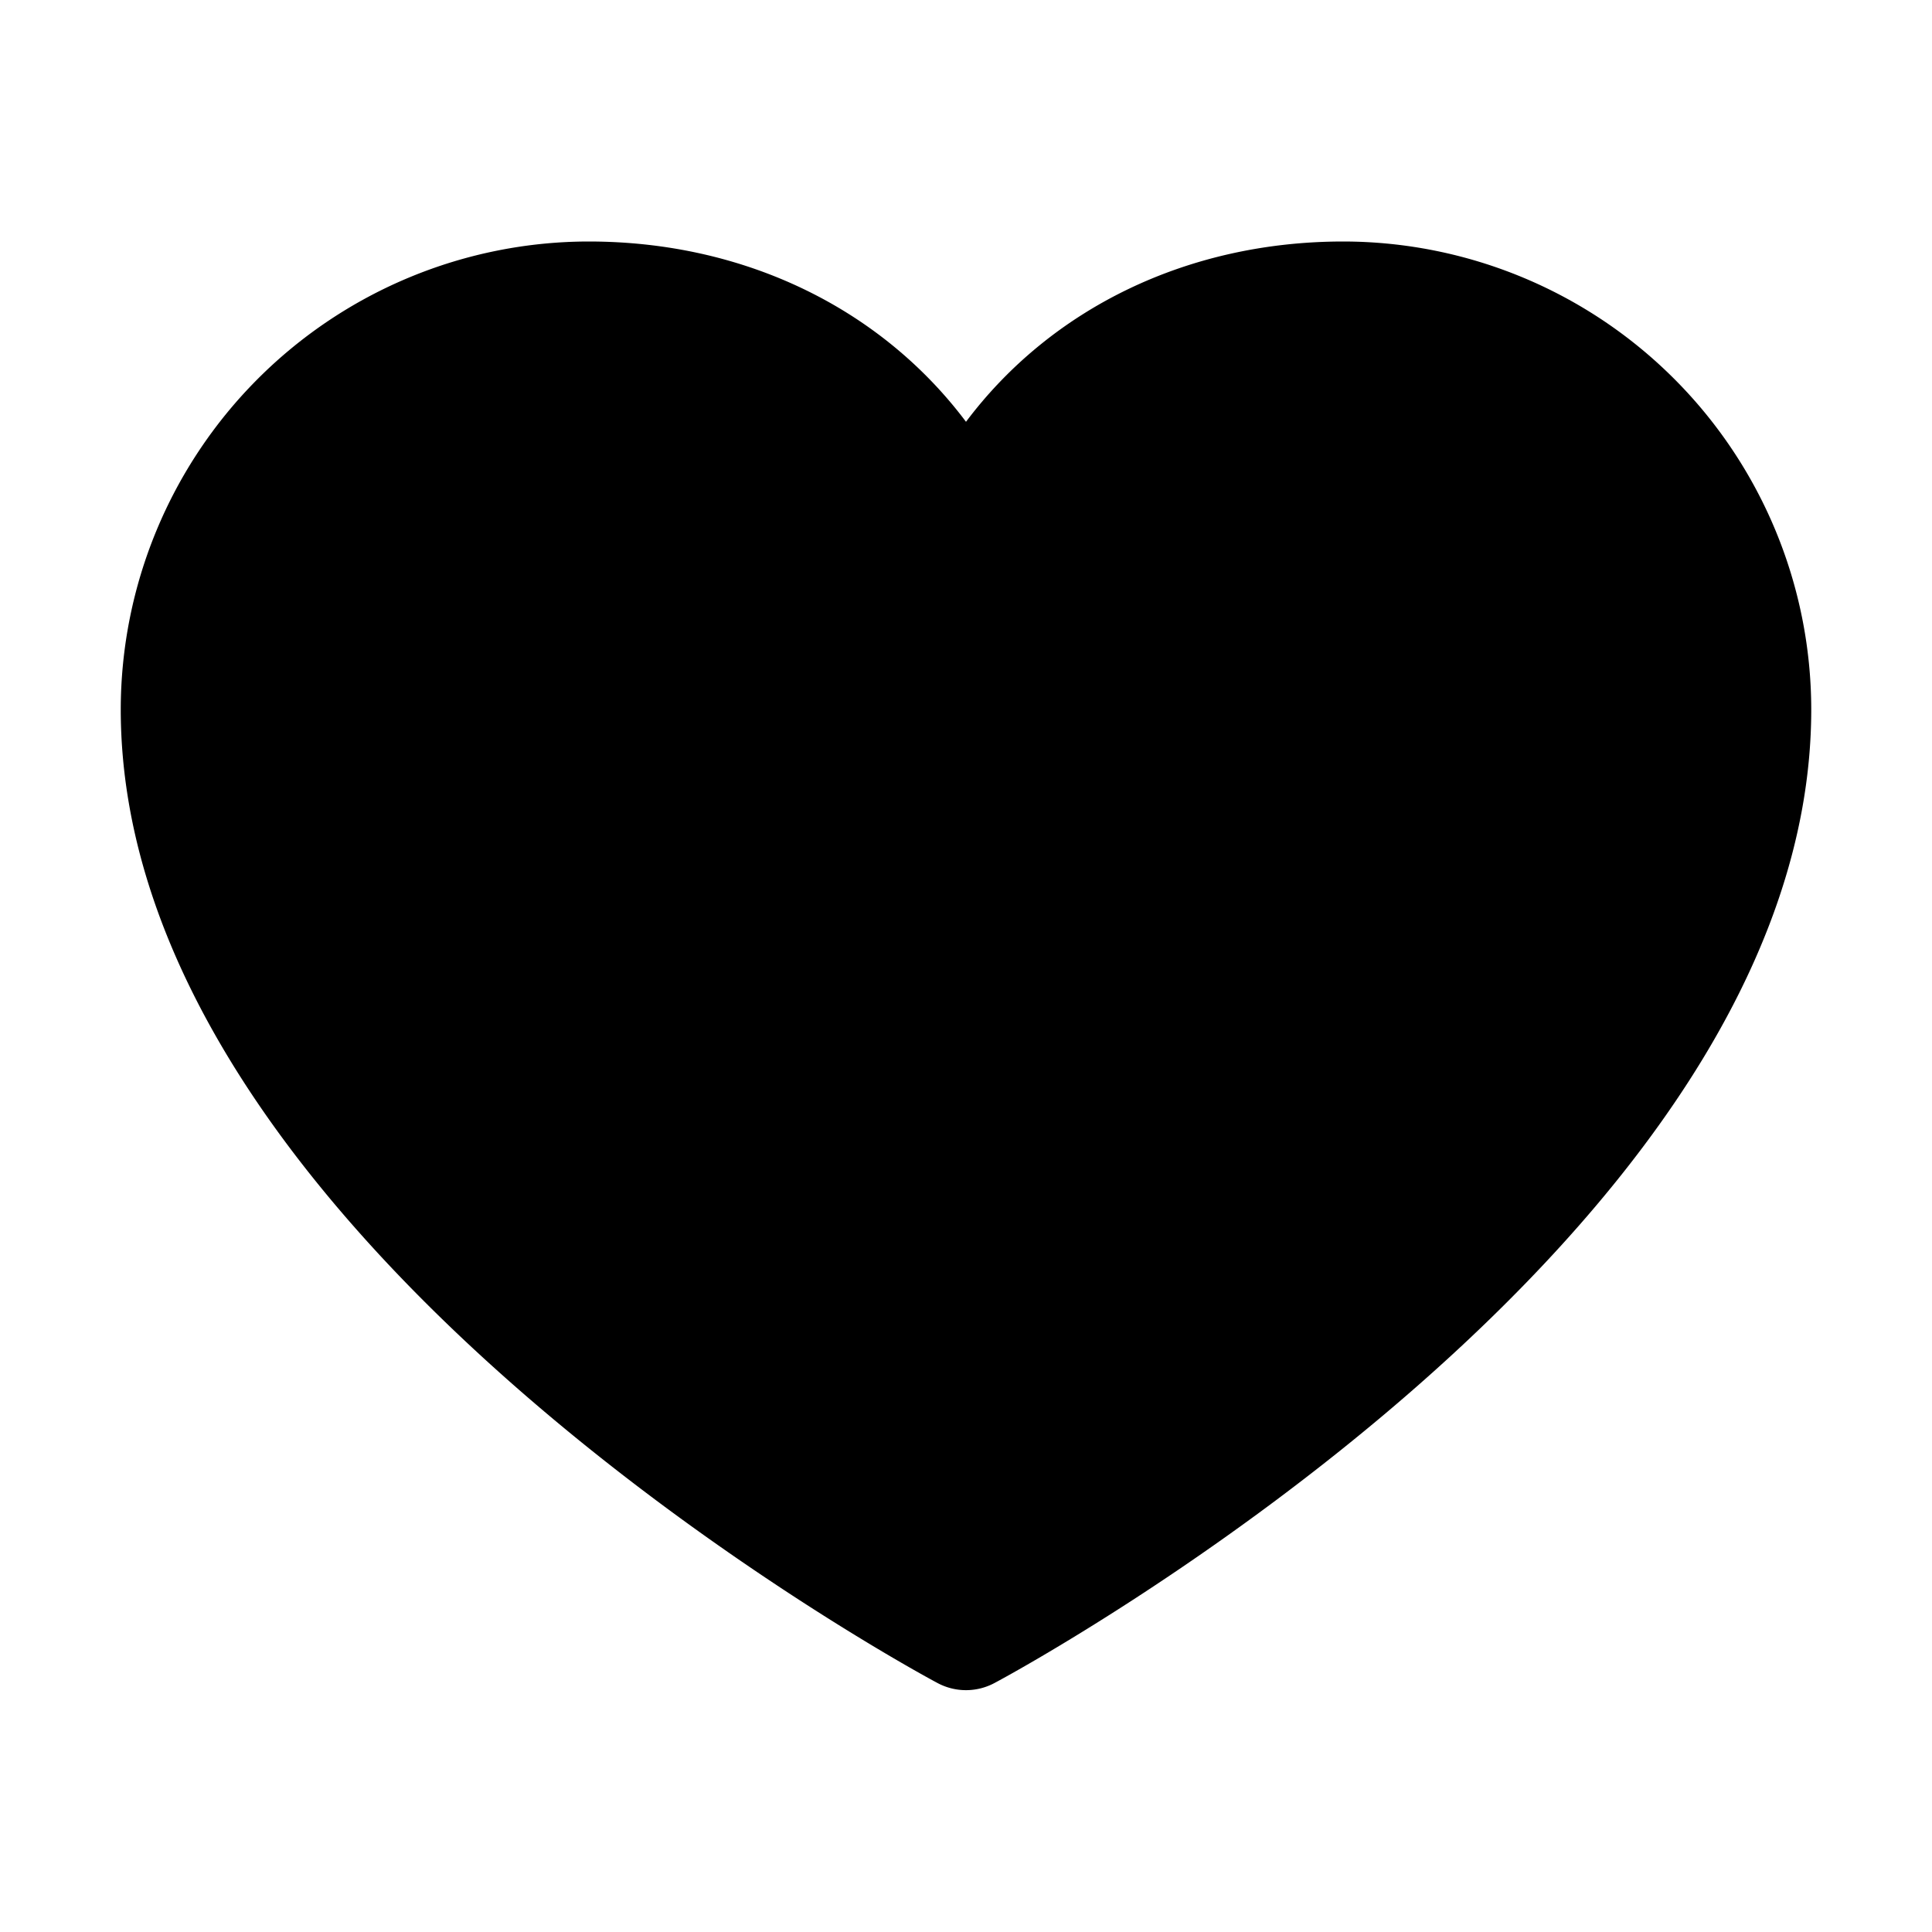
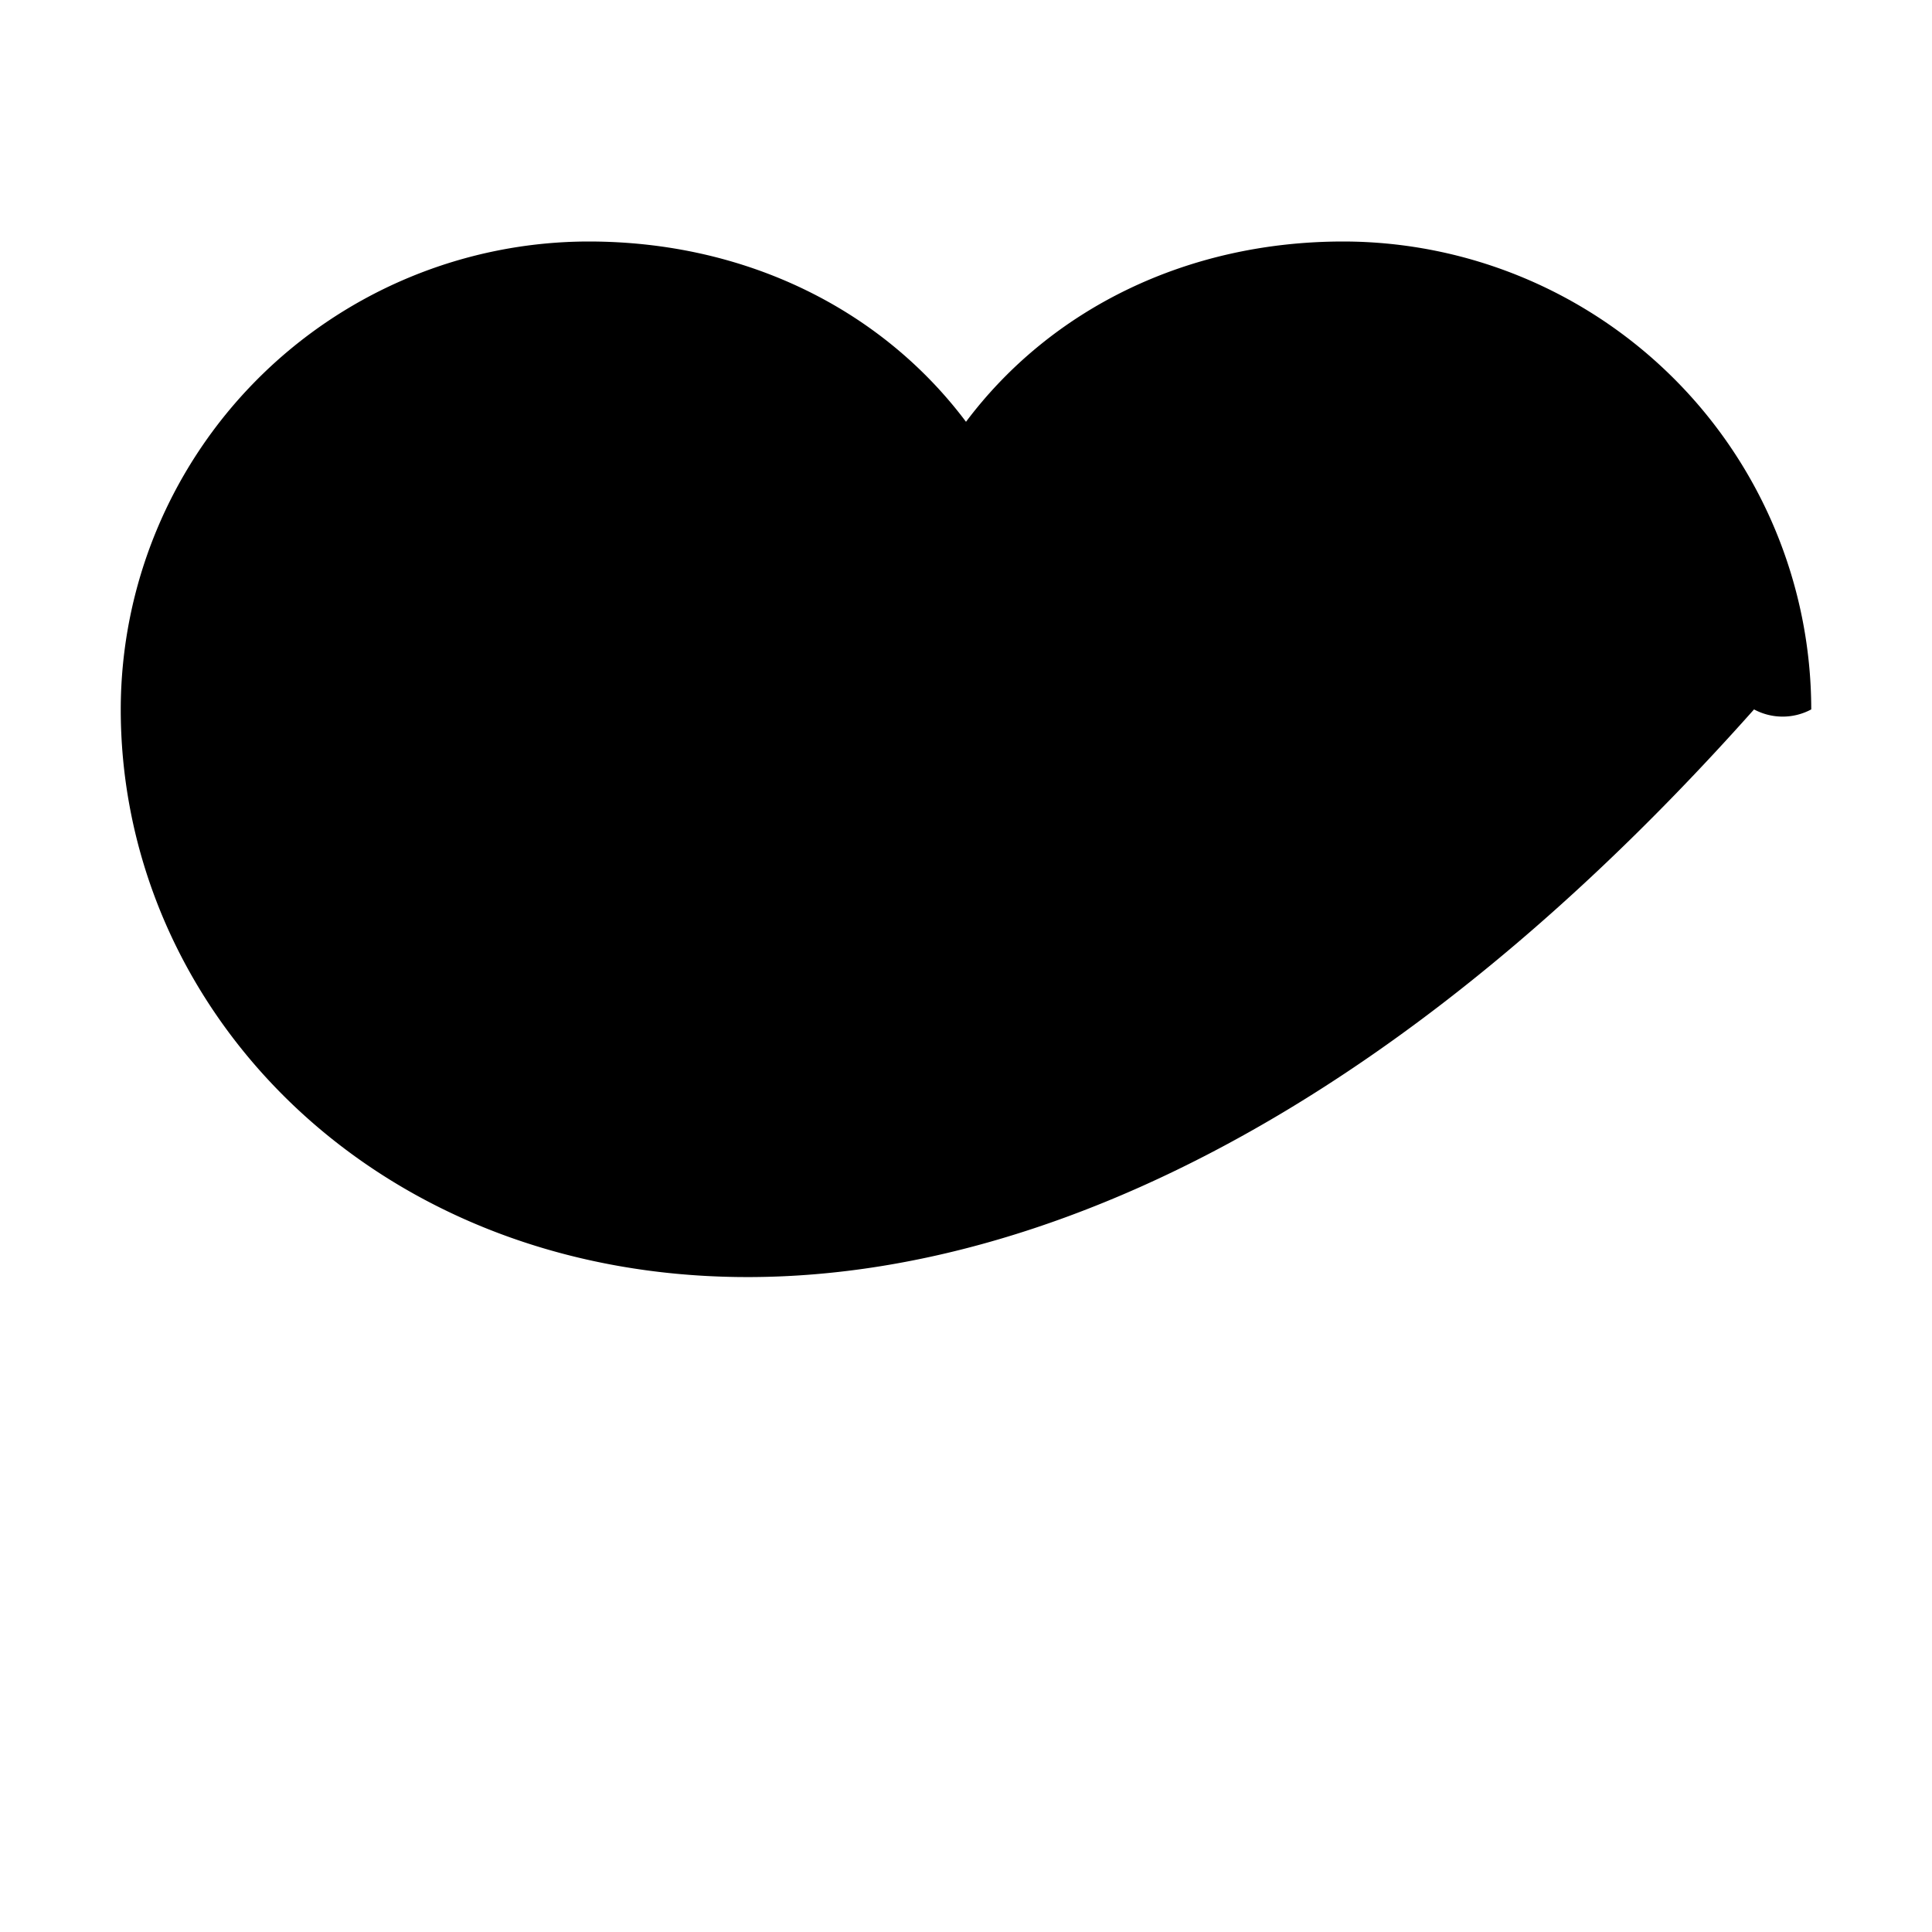
<svg xmlns="http://www.w3.org/2000/svg" width="32" height="32" fill="currentColor" viewBox="0 0 256 256">
-   <path d="M240,94c0,70-103.79,126.66-108.21,129a8,8,0,0,1-7.58,0C119.79,220.66,16,164,16,94A62.07,62.07,0,0,1,78,32c20.65,0,38.73,8.88,50,23.89C139.27,40.88,157.35,32,178,32A62.07,62.07,0,0,1,240,94Z">
+   <path d="M240,94a8,8,0,0,1-7.58,0C119.79,220.66,16,164,16,94A62.07,62.07,0,0,1,78,32c20.65,0,38.73,8.88,50,23.89C139.27,40.88,157.35,32,178,32A62.07,62.07,0,0,1,240,94Z">
                                    </path>
</svg>